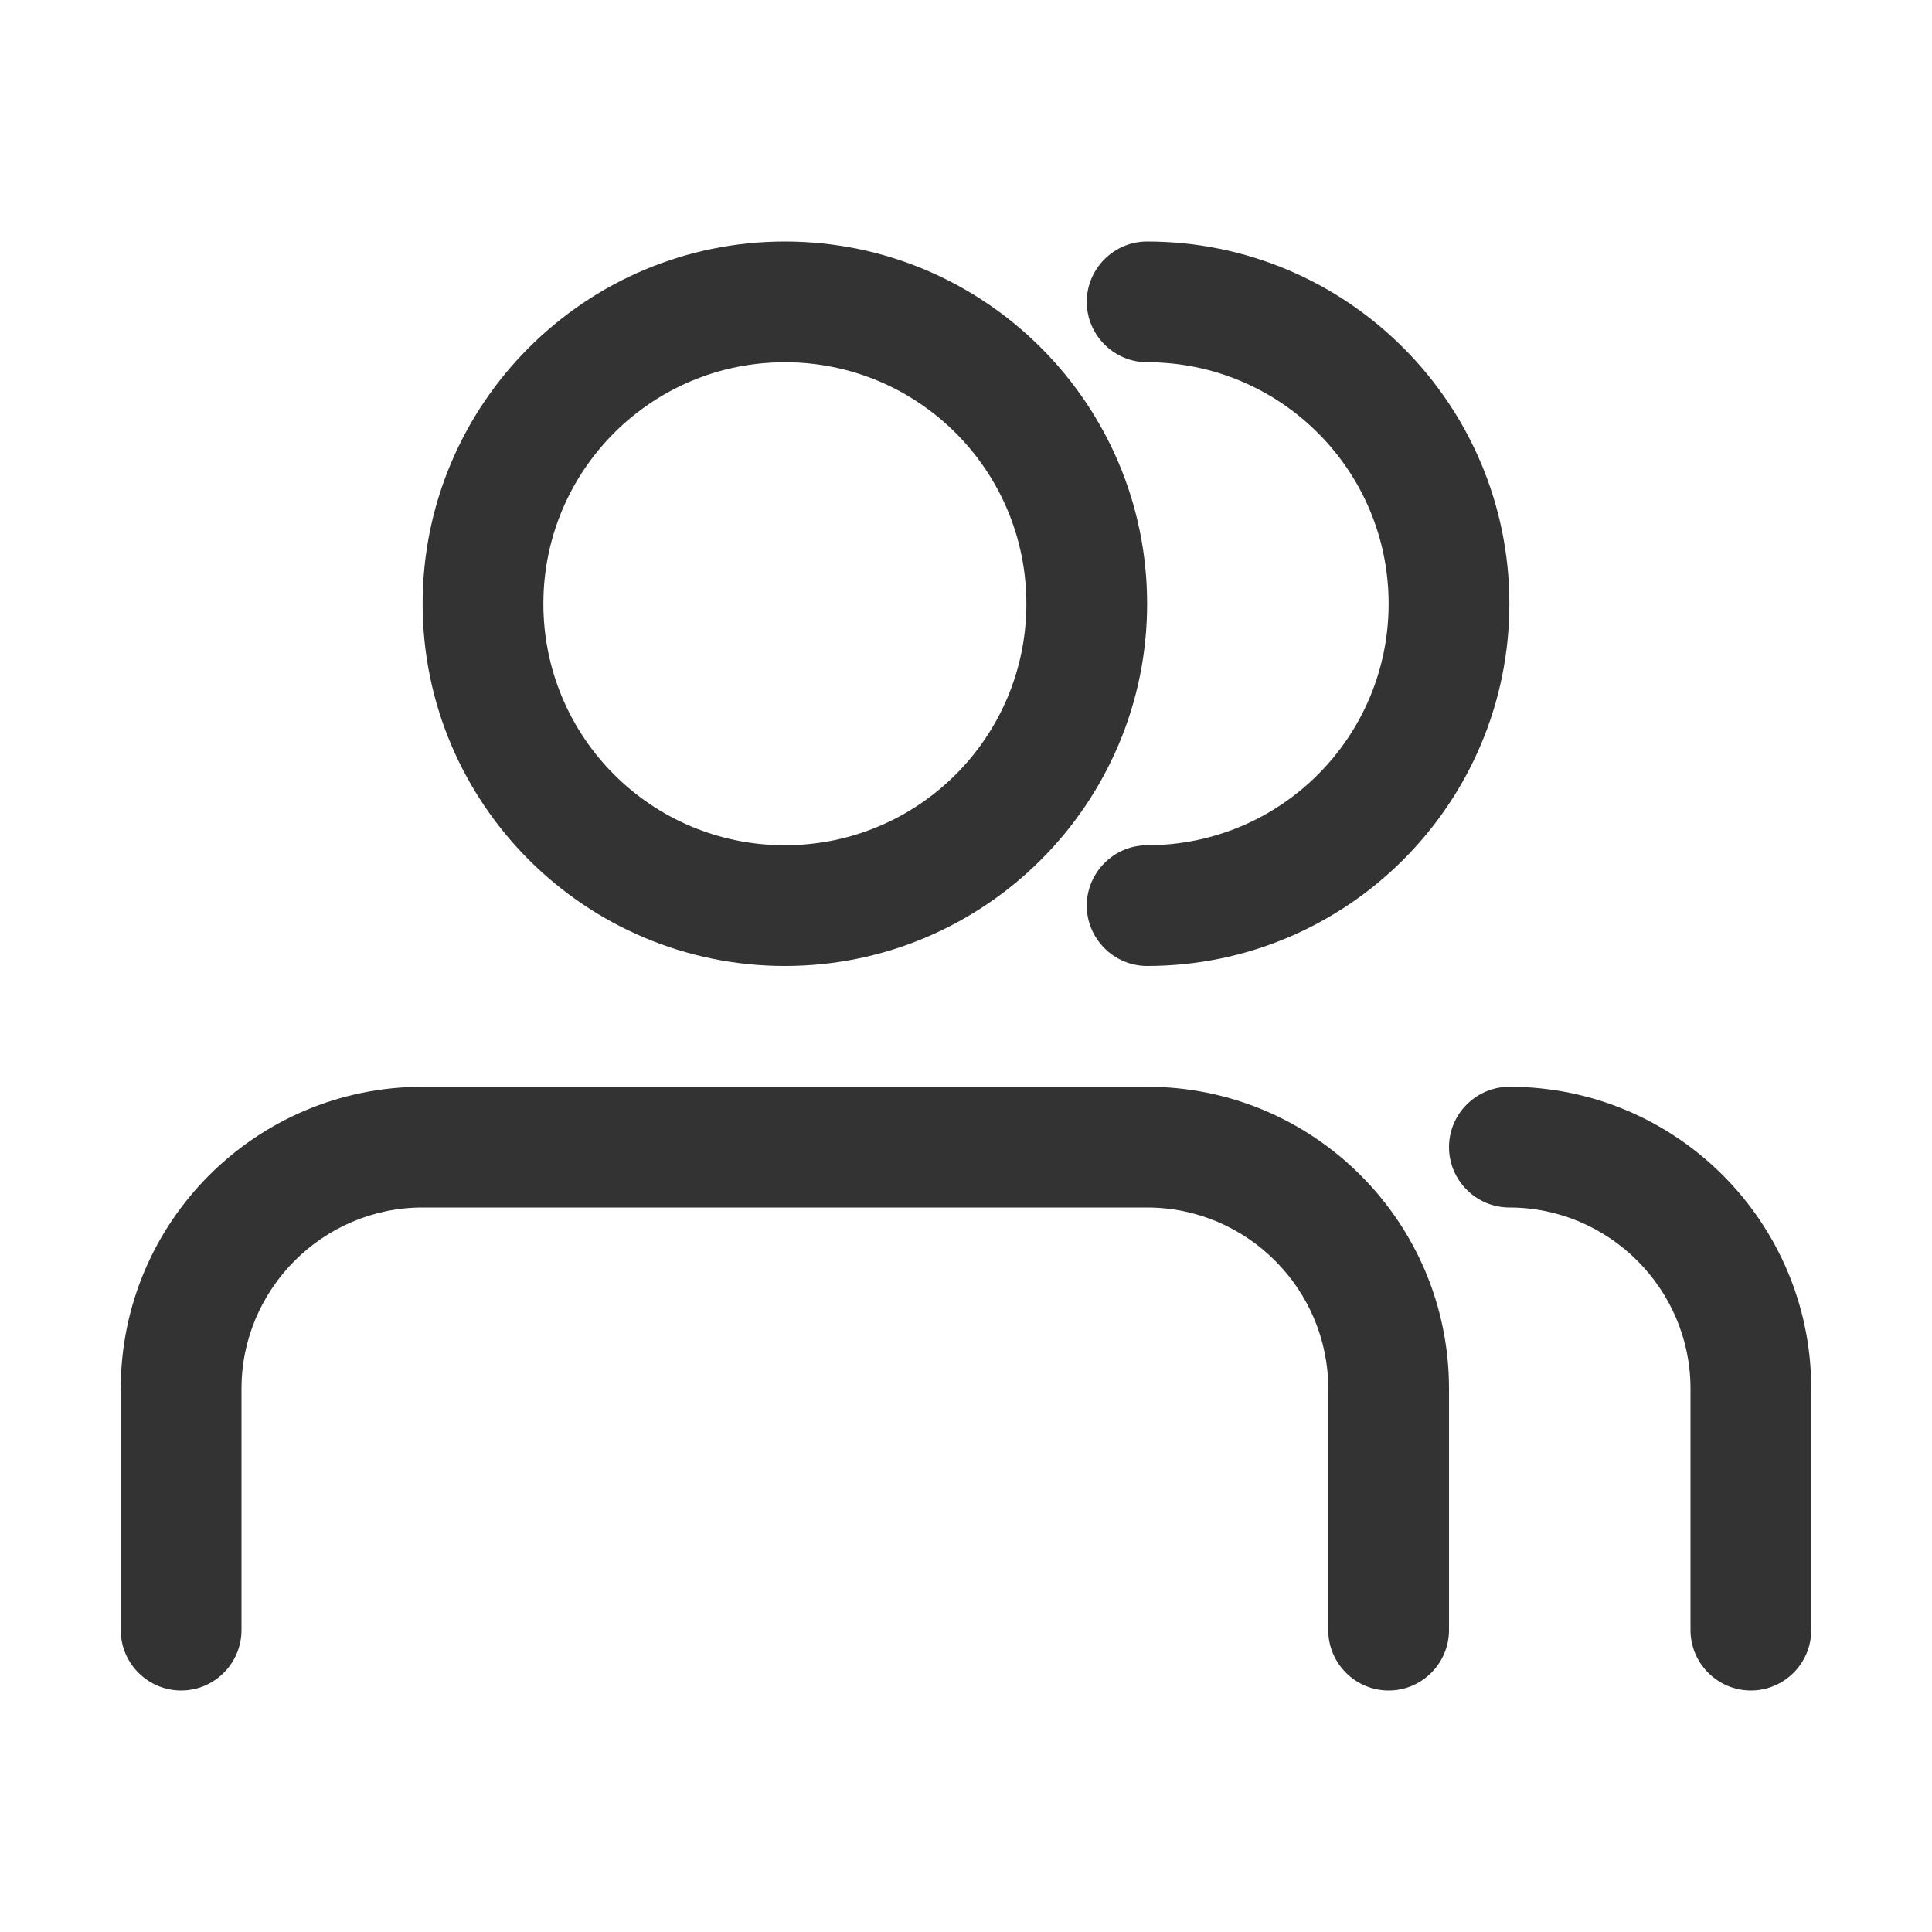
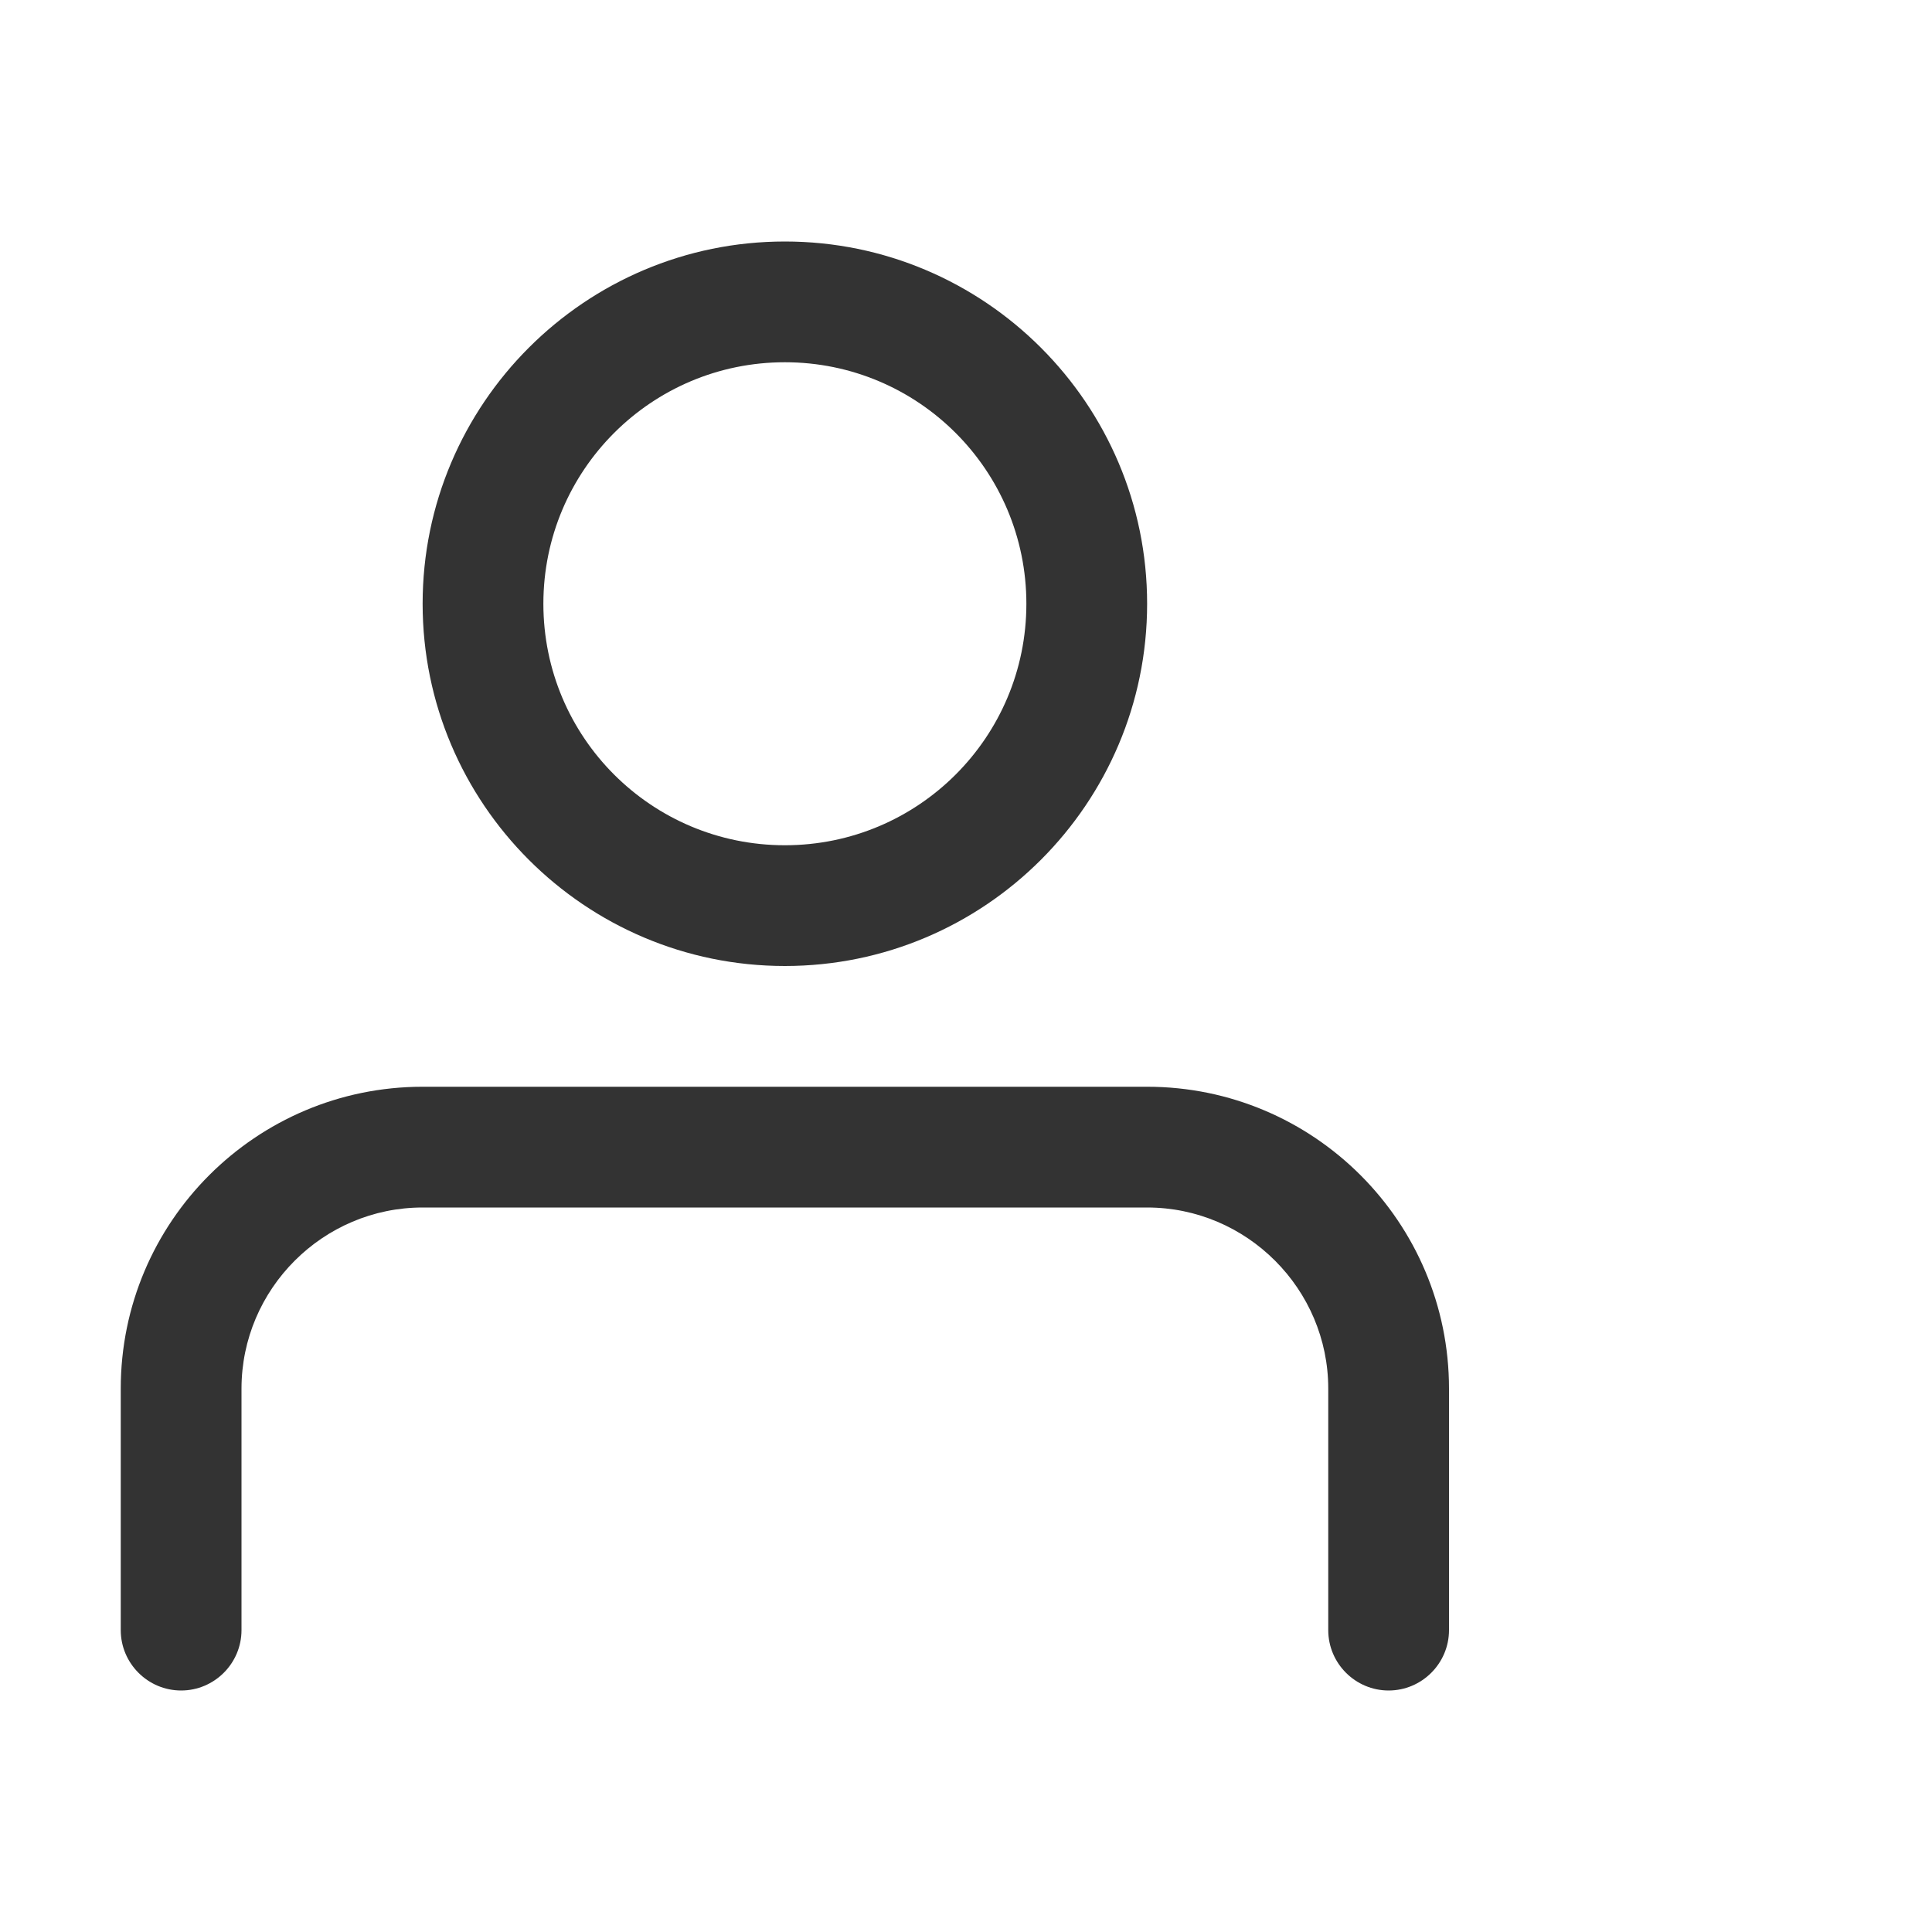
<svg xmlns="http://www.w3.org/2000/svg" width="24" height="24" viewBox="0 0 24 24" fill="none">
  <path d="M9.75 12C12.232 12 14.25 9.982 14.25 7.5C14.25 5.018 12.232 3 9.75 3C7.268 3 5.25 5.018 5.25 7.5C5.25 9.982 7.268 12 9.75 12ZM9.75 4.5C11.408 4.5 12.75 5.843 12.75 7.5C12.75 9.158 11.408 10.5 9.75 10.5C8.092 10.5 6.75 9.158 6.75 7.5C6.75 5.843 8.092 4.5 9.75 4.5ZM14.25 13.5H5.25C3.18 13.5 1.5 15.18 1.5 17.25V20.25C1.5 20.663 1.837 21 2.25 21C2.663 21 3 20.663 3 20.25V17.25C3 16.012 4.013 15 5.25 15H14.25C15.488 15 16.5 16.012 16.5 17.25V20.25C16.5 20.663 16.837 21 17.25 21C17.663 21 18 20.663 18 20.25V17.25C18 15.18 16.32 13.5 14.25 13.5Z" fill="#333333" />
-   <path d="M14.25 4.5C15.908 4.5 17.25 5.843 17.25 7.5C17.25 9.158 15.908 10.5 14.25 10.5C13.838 10.5 13.5 10.838 13.5 11.25C13.5 11.662 13.838 12 14.25 12C16.733 12 18.75 9.982 18.75 7.5C18.75 5.018 16.733 3 14.25 3C13.838 3 13.5 3.337 13.5 3.75C13.5 4.162 13.838 4.5 14.25 4.5ZM18.75 13.5C18.337 13.5 18 13.838 18 14.25C18 14.662 18.337 15 18.75 15C19.988 15 21 16.012 21 17.25V20.25C21 20.663 21.337 21 21.75 21C22.163 21 22.5 20.663 22.5 20.25V17.25C22.5 15.18 20.82 13.5 18.75 13.5Z" fill="#333333" />
</svg>